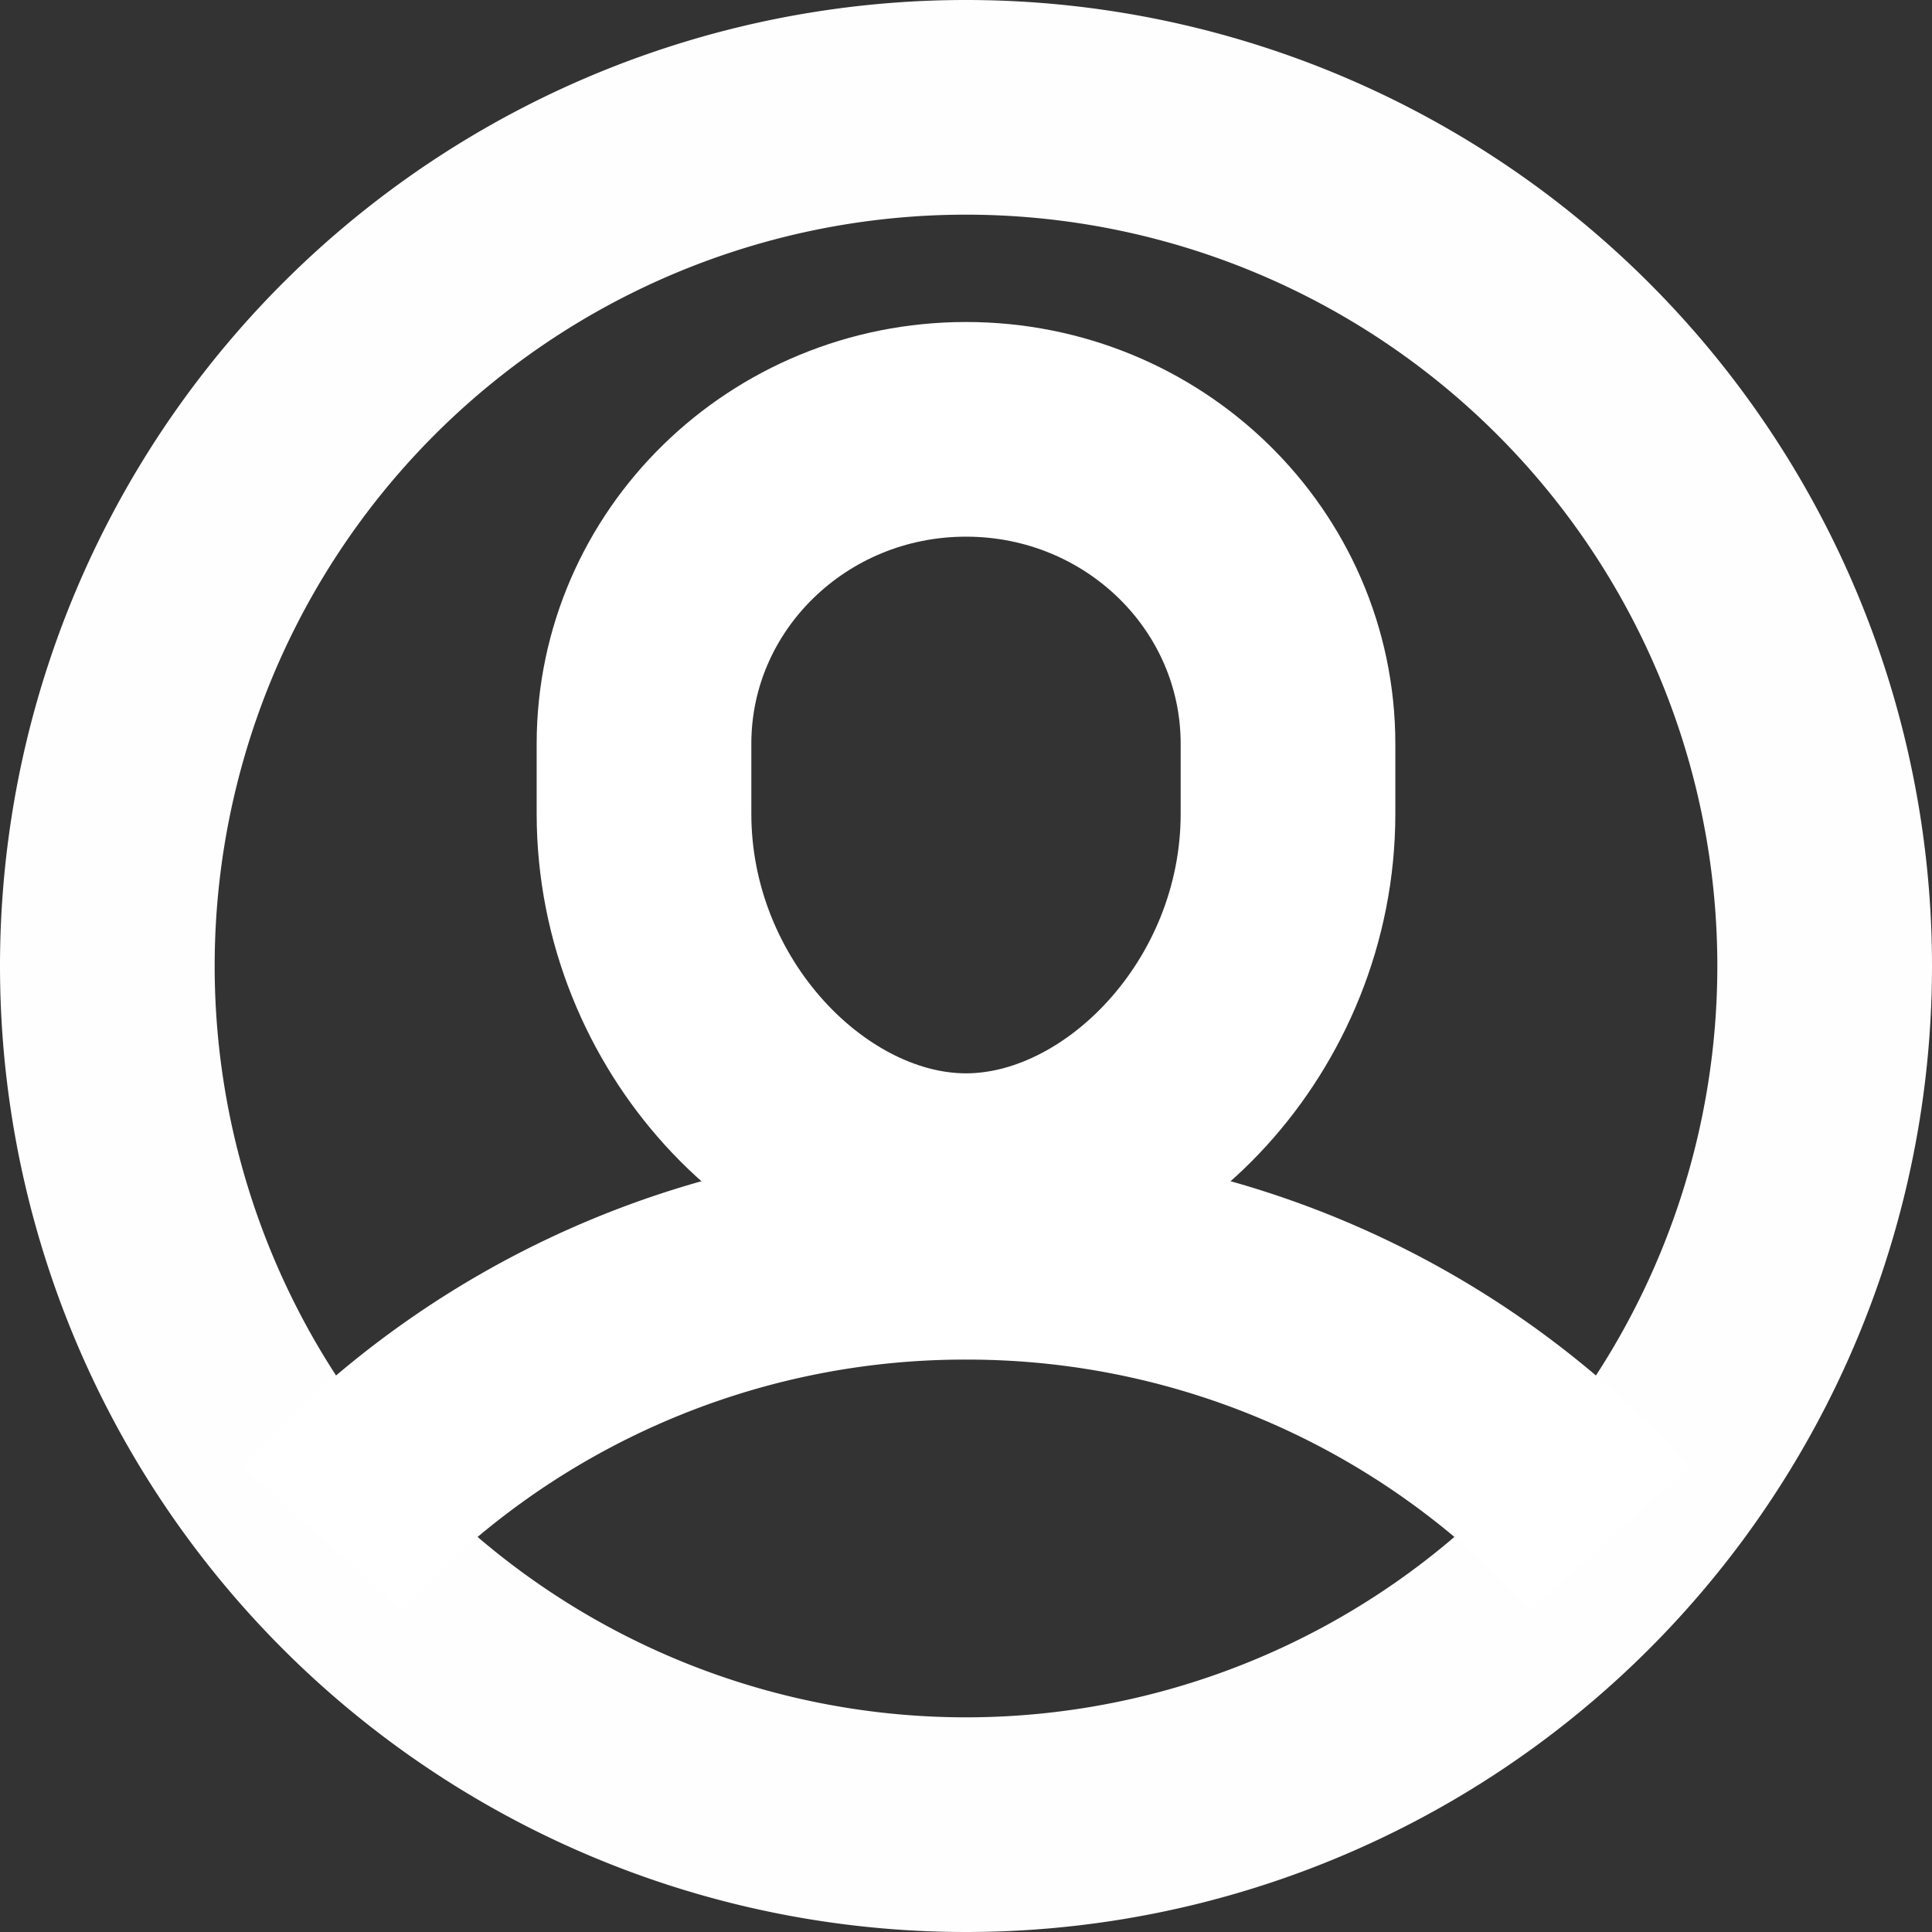
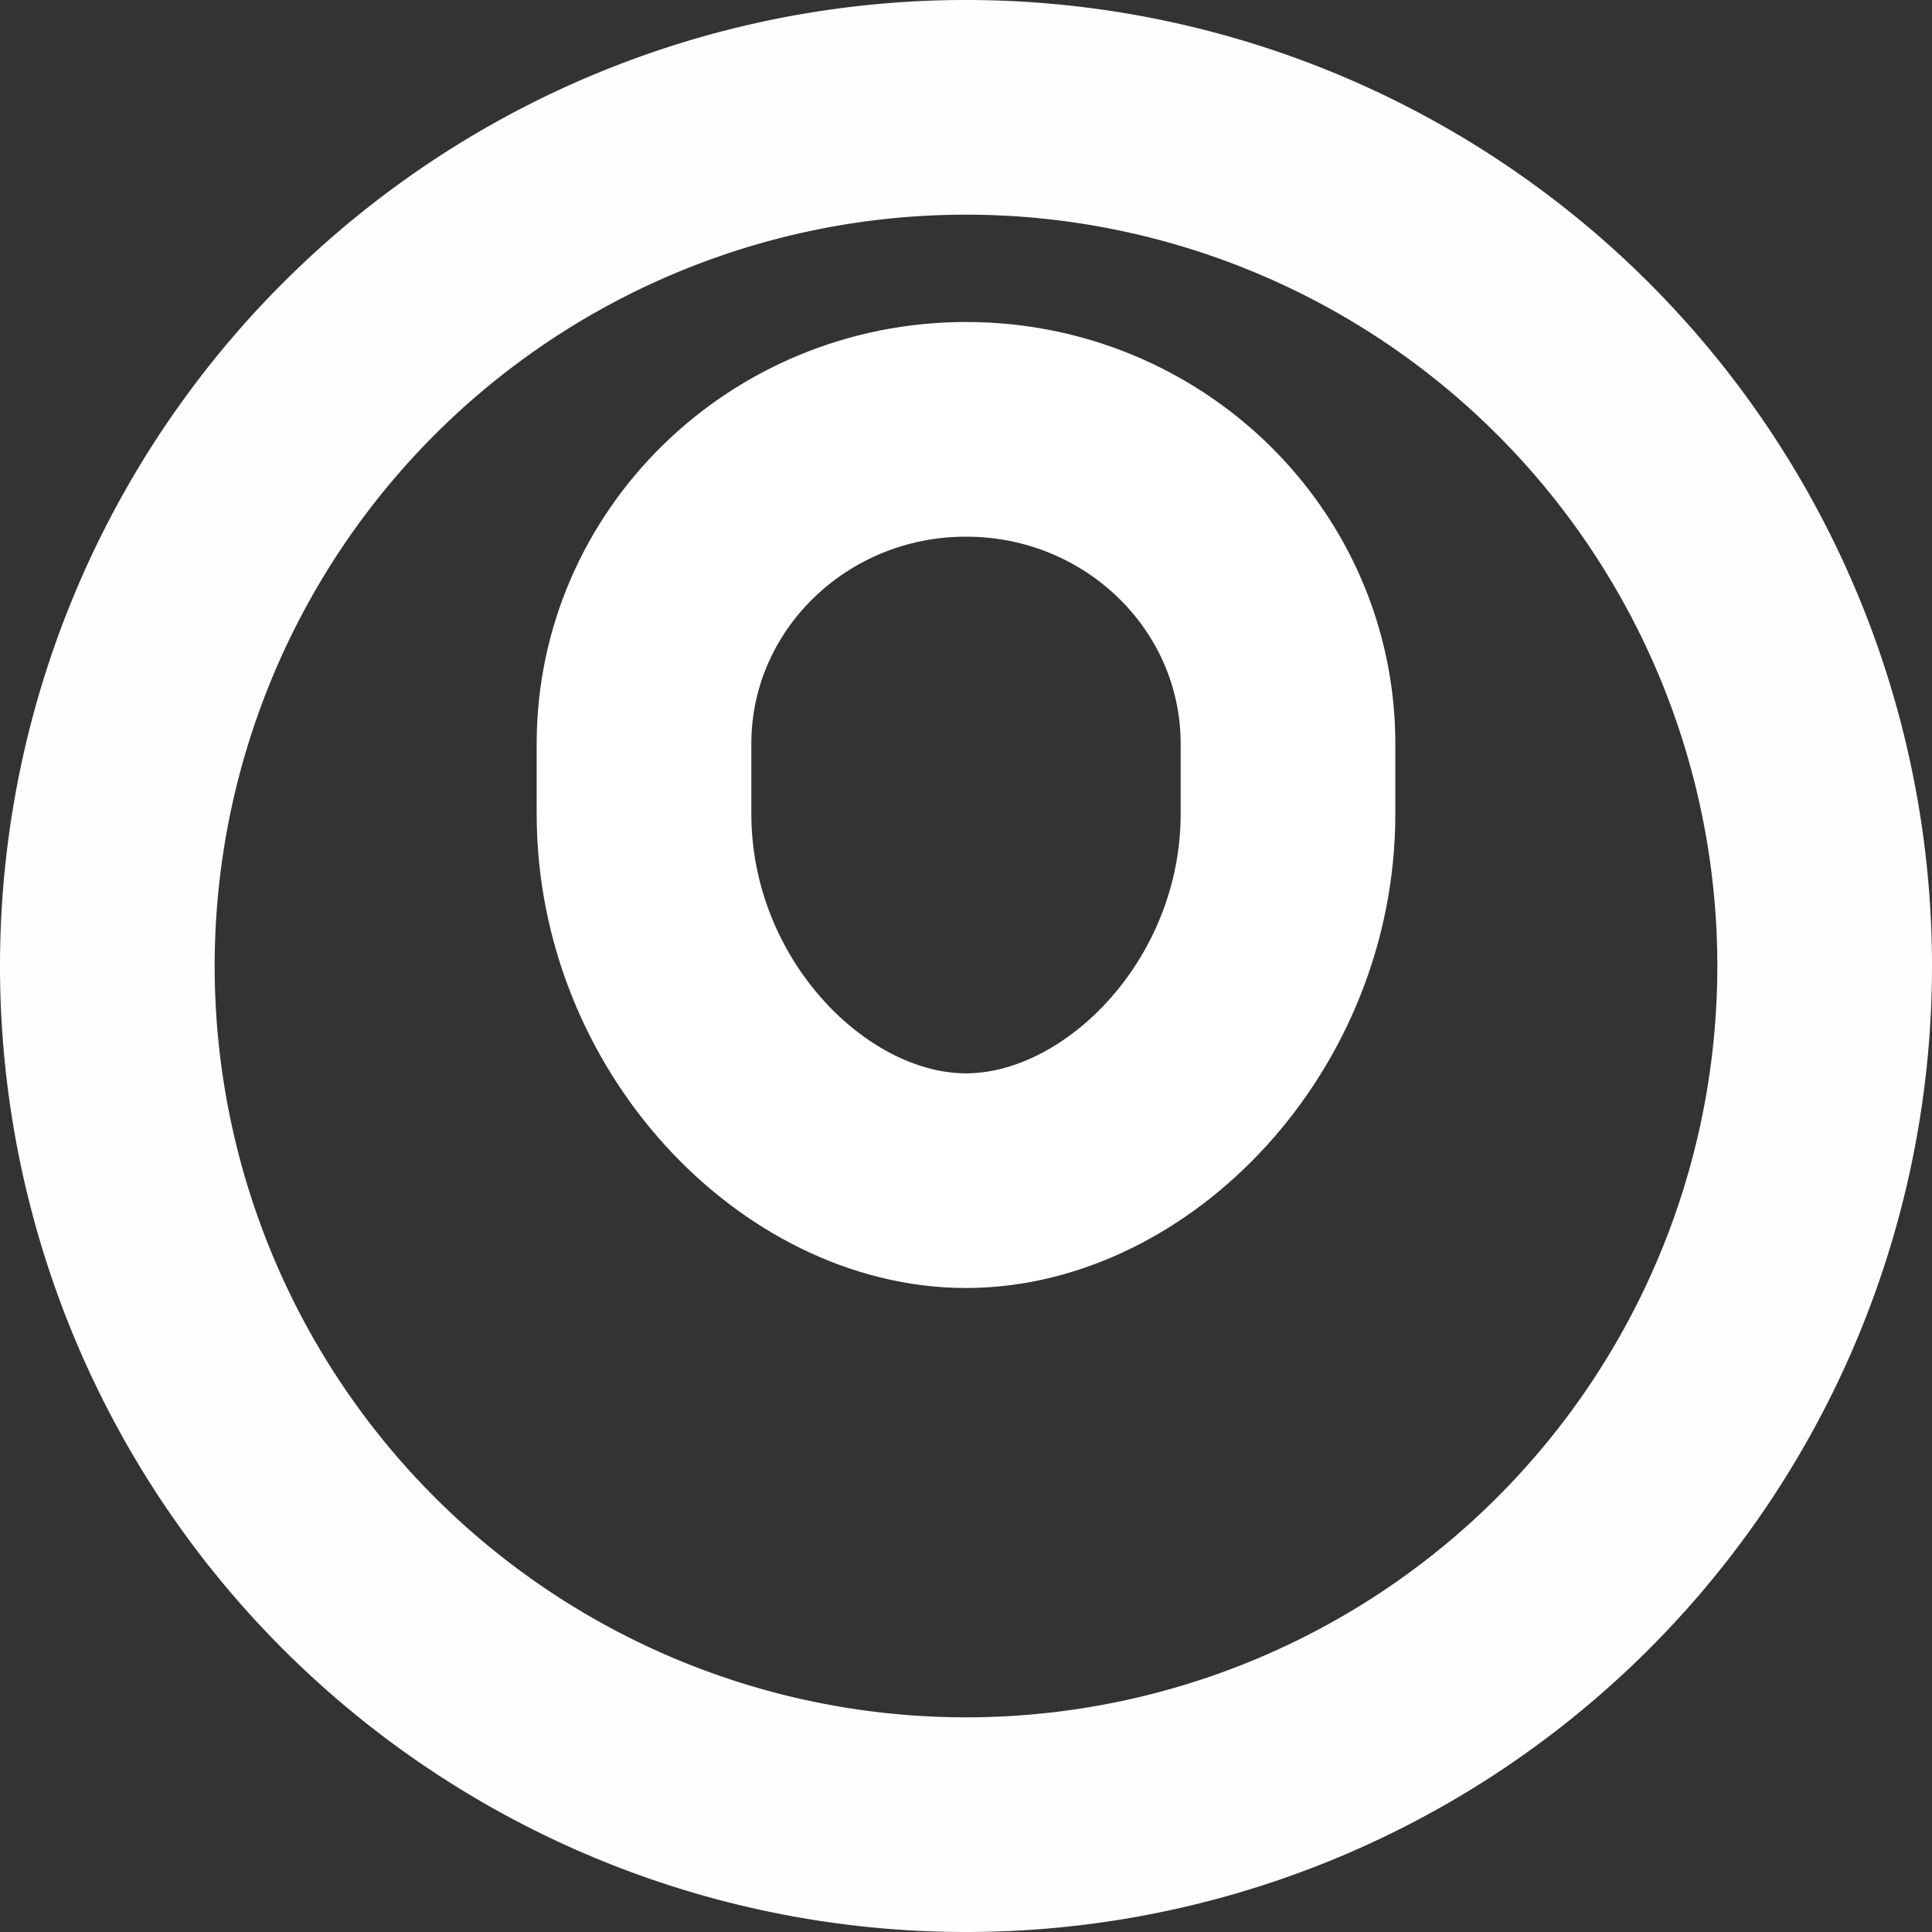
<svg xmlns="http://www.w3.org/2000/svg" width="18" height="18" viewBox="0 0 18 18">
  <rect x="0" y="0" width="18" height="18" fill="#333333" stroke="none" />
  <g fill="none" fill-rule="evenodd" stroke-width="2">
-     <path stroke="#FFFEFE" d="M17 9A8 8 0 1 1 1 9a8 8 0 0 1 16 0z" />
-     <path stroke="#FFF" d="M15 14.333a8.054 8.054 0 0 0-6-2.666 8.055 8.055 0 0 0-6 2.666" />
+     <path stroke="#FFFEFE" d="M17 9A8 8 0 1 1 1 9a8 8 0 0 1 16 0" />
    <path stroke="#FFF" stroke-linejoin="round" d="M9 4C7.343 4 6 5.312 6 6.93v.651C6 9.47 7.5 11 9 11s3-1.53 3-3.419v-.65C12 5.31 10.657 4 9 4z" />
  </g>
</svg>